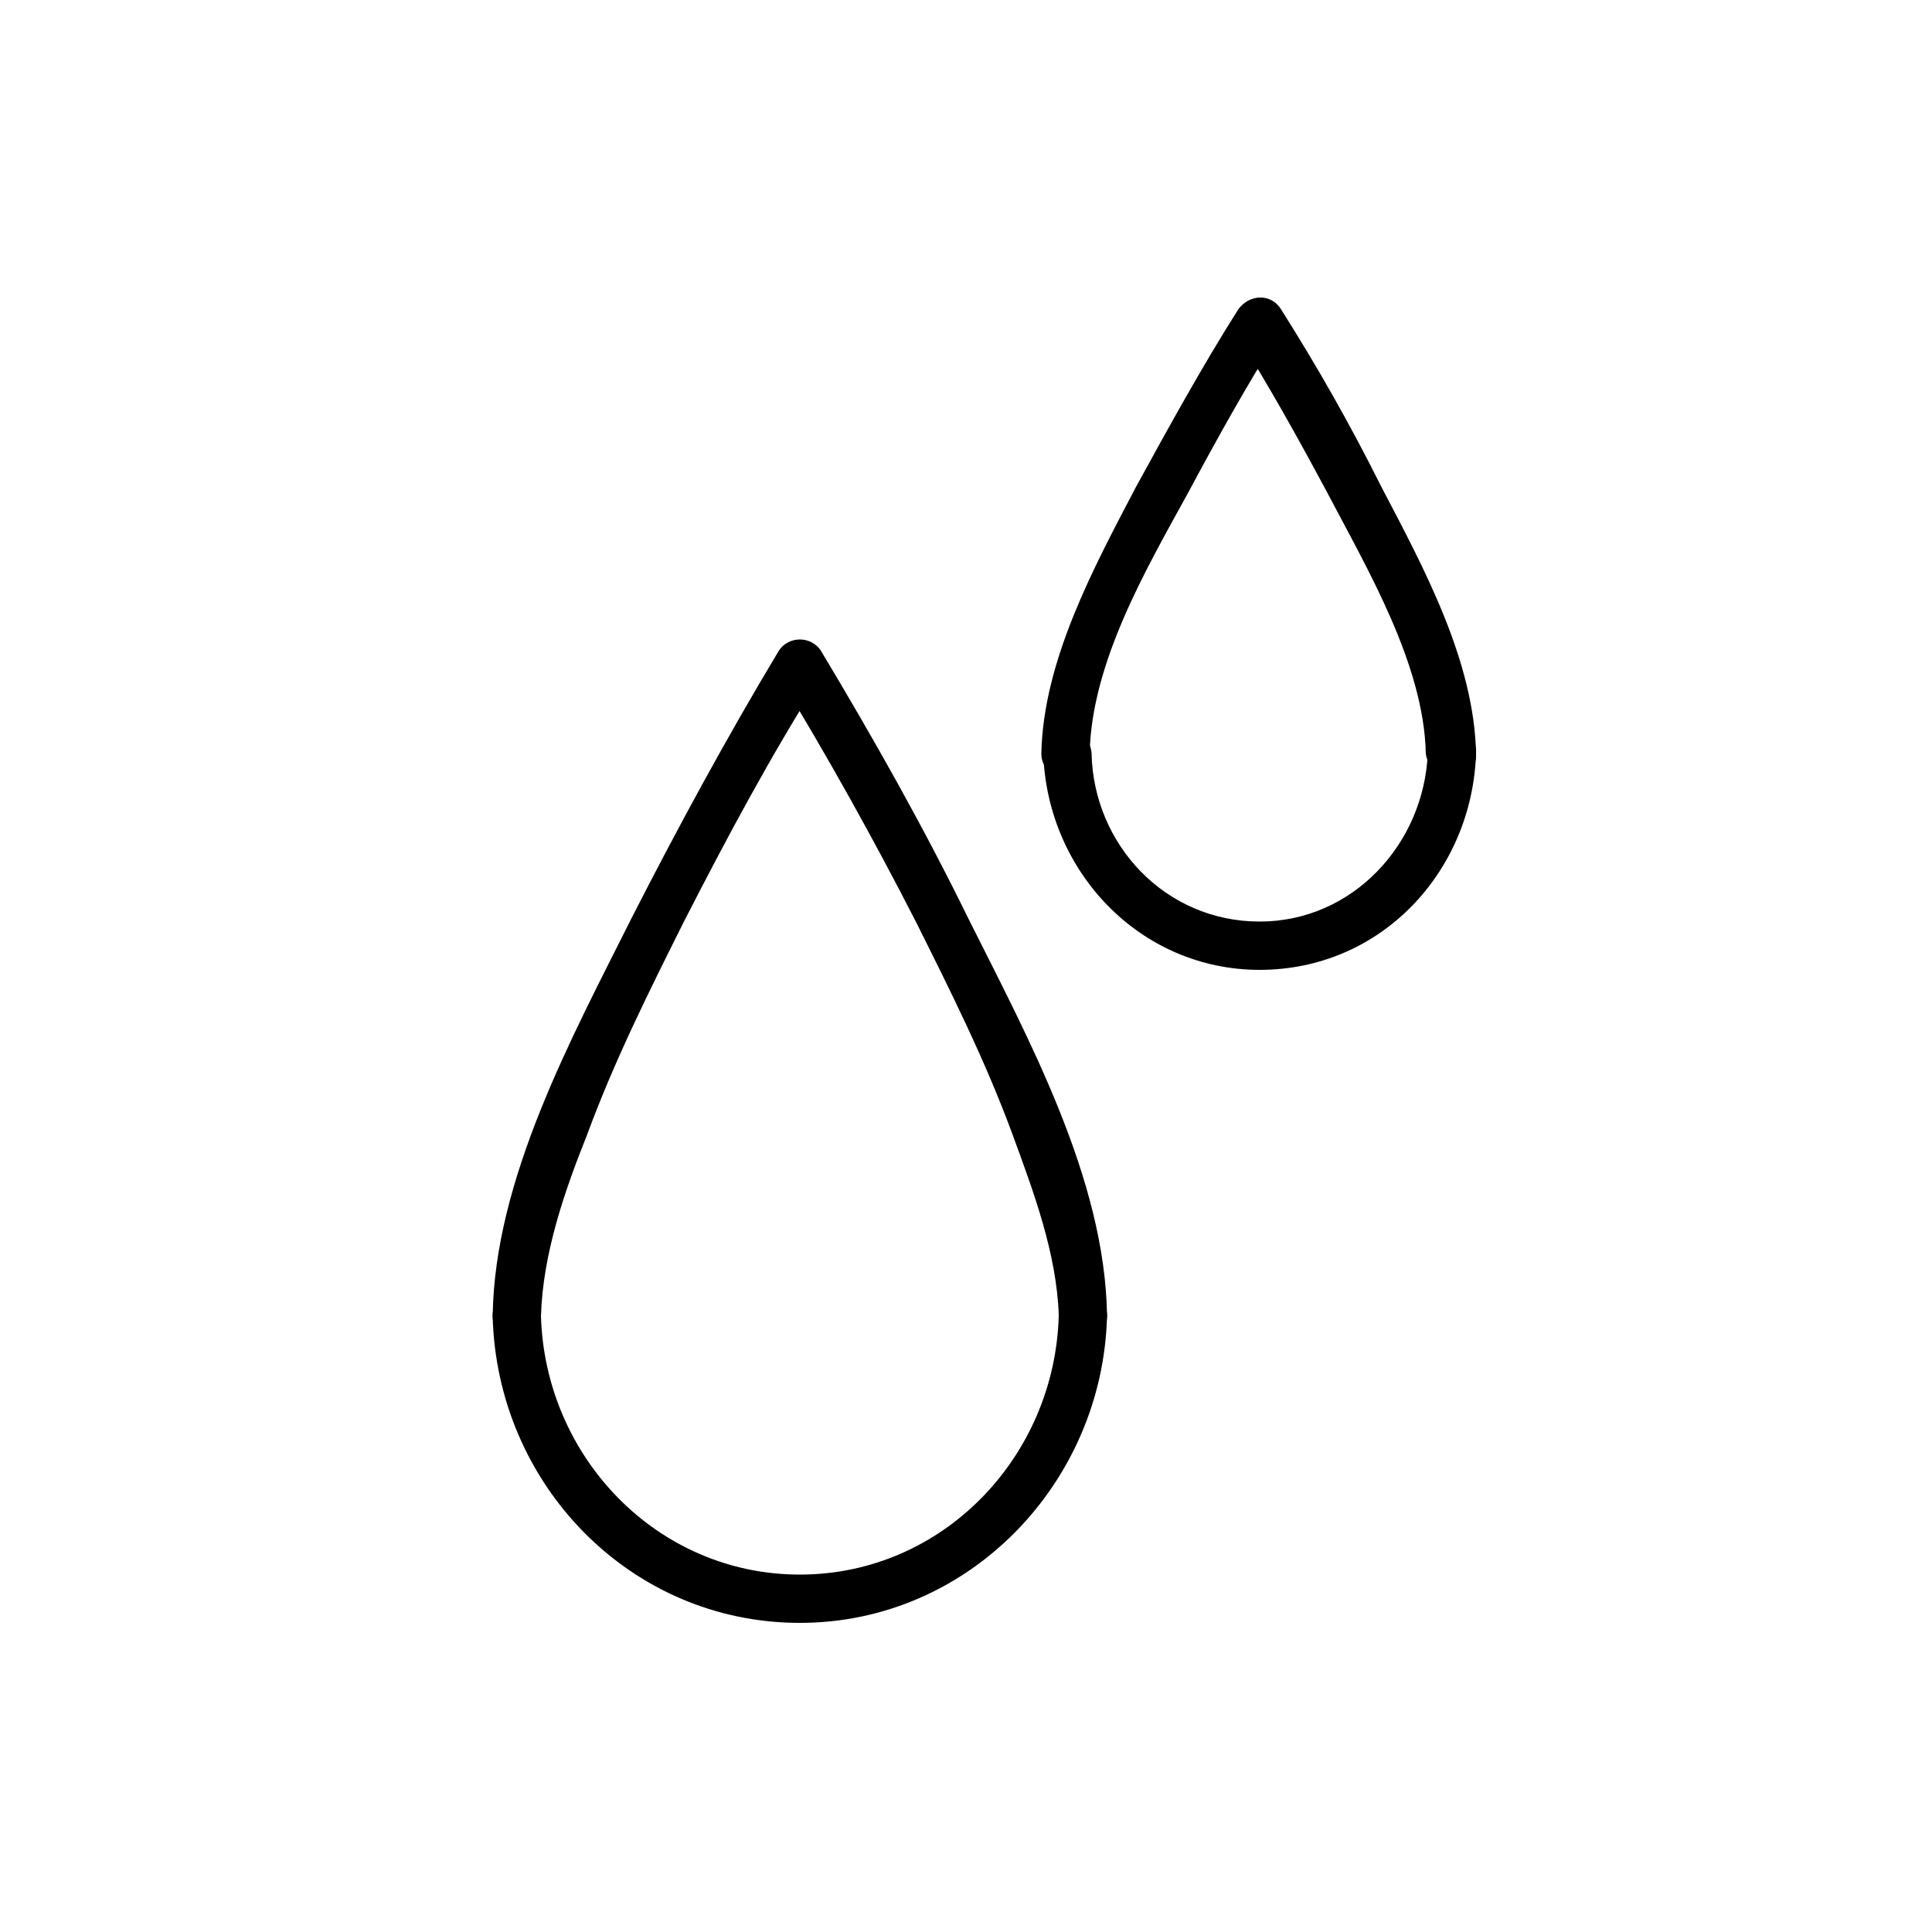
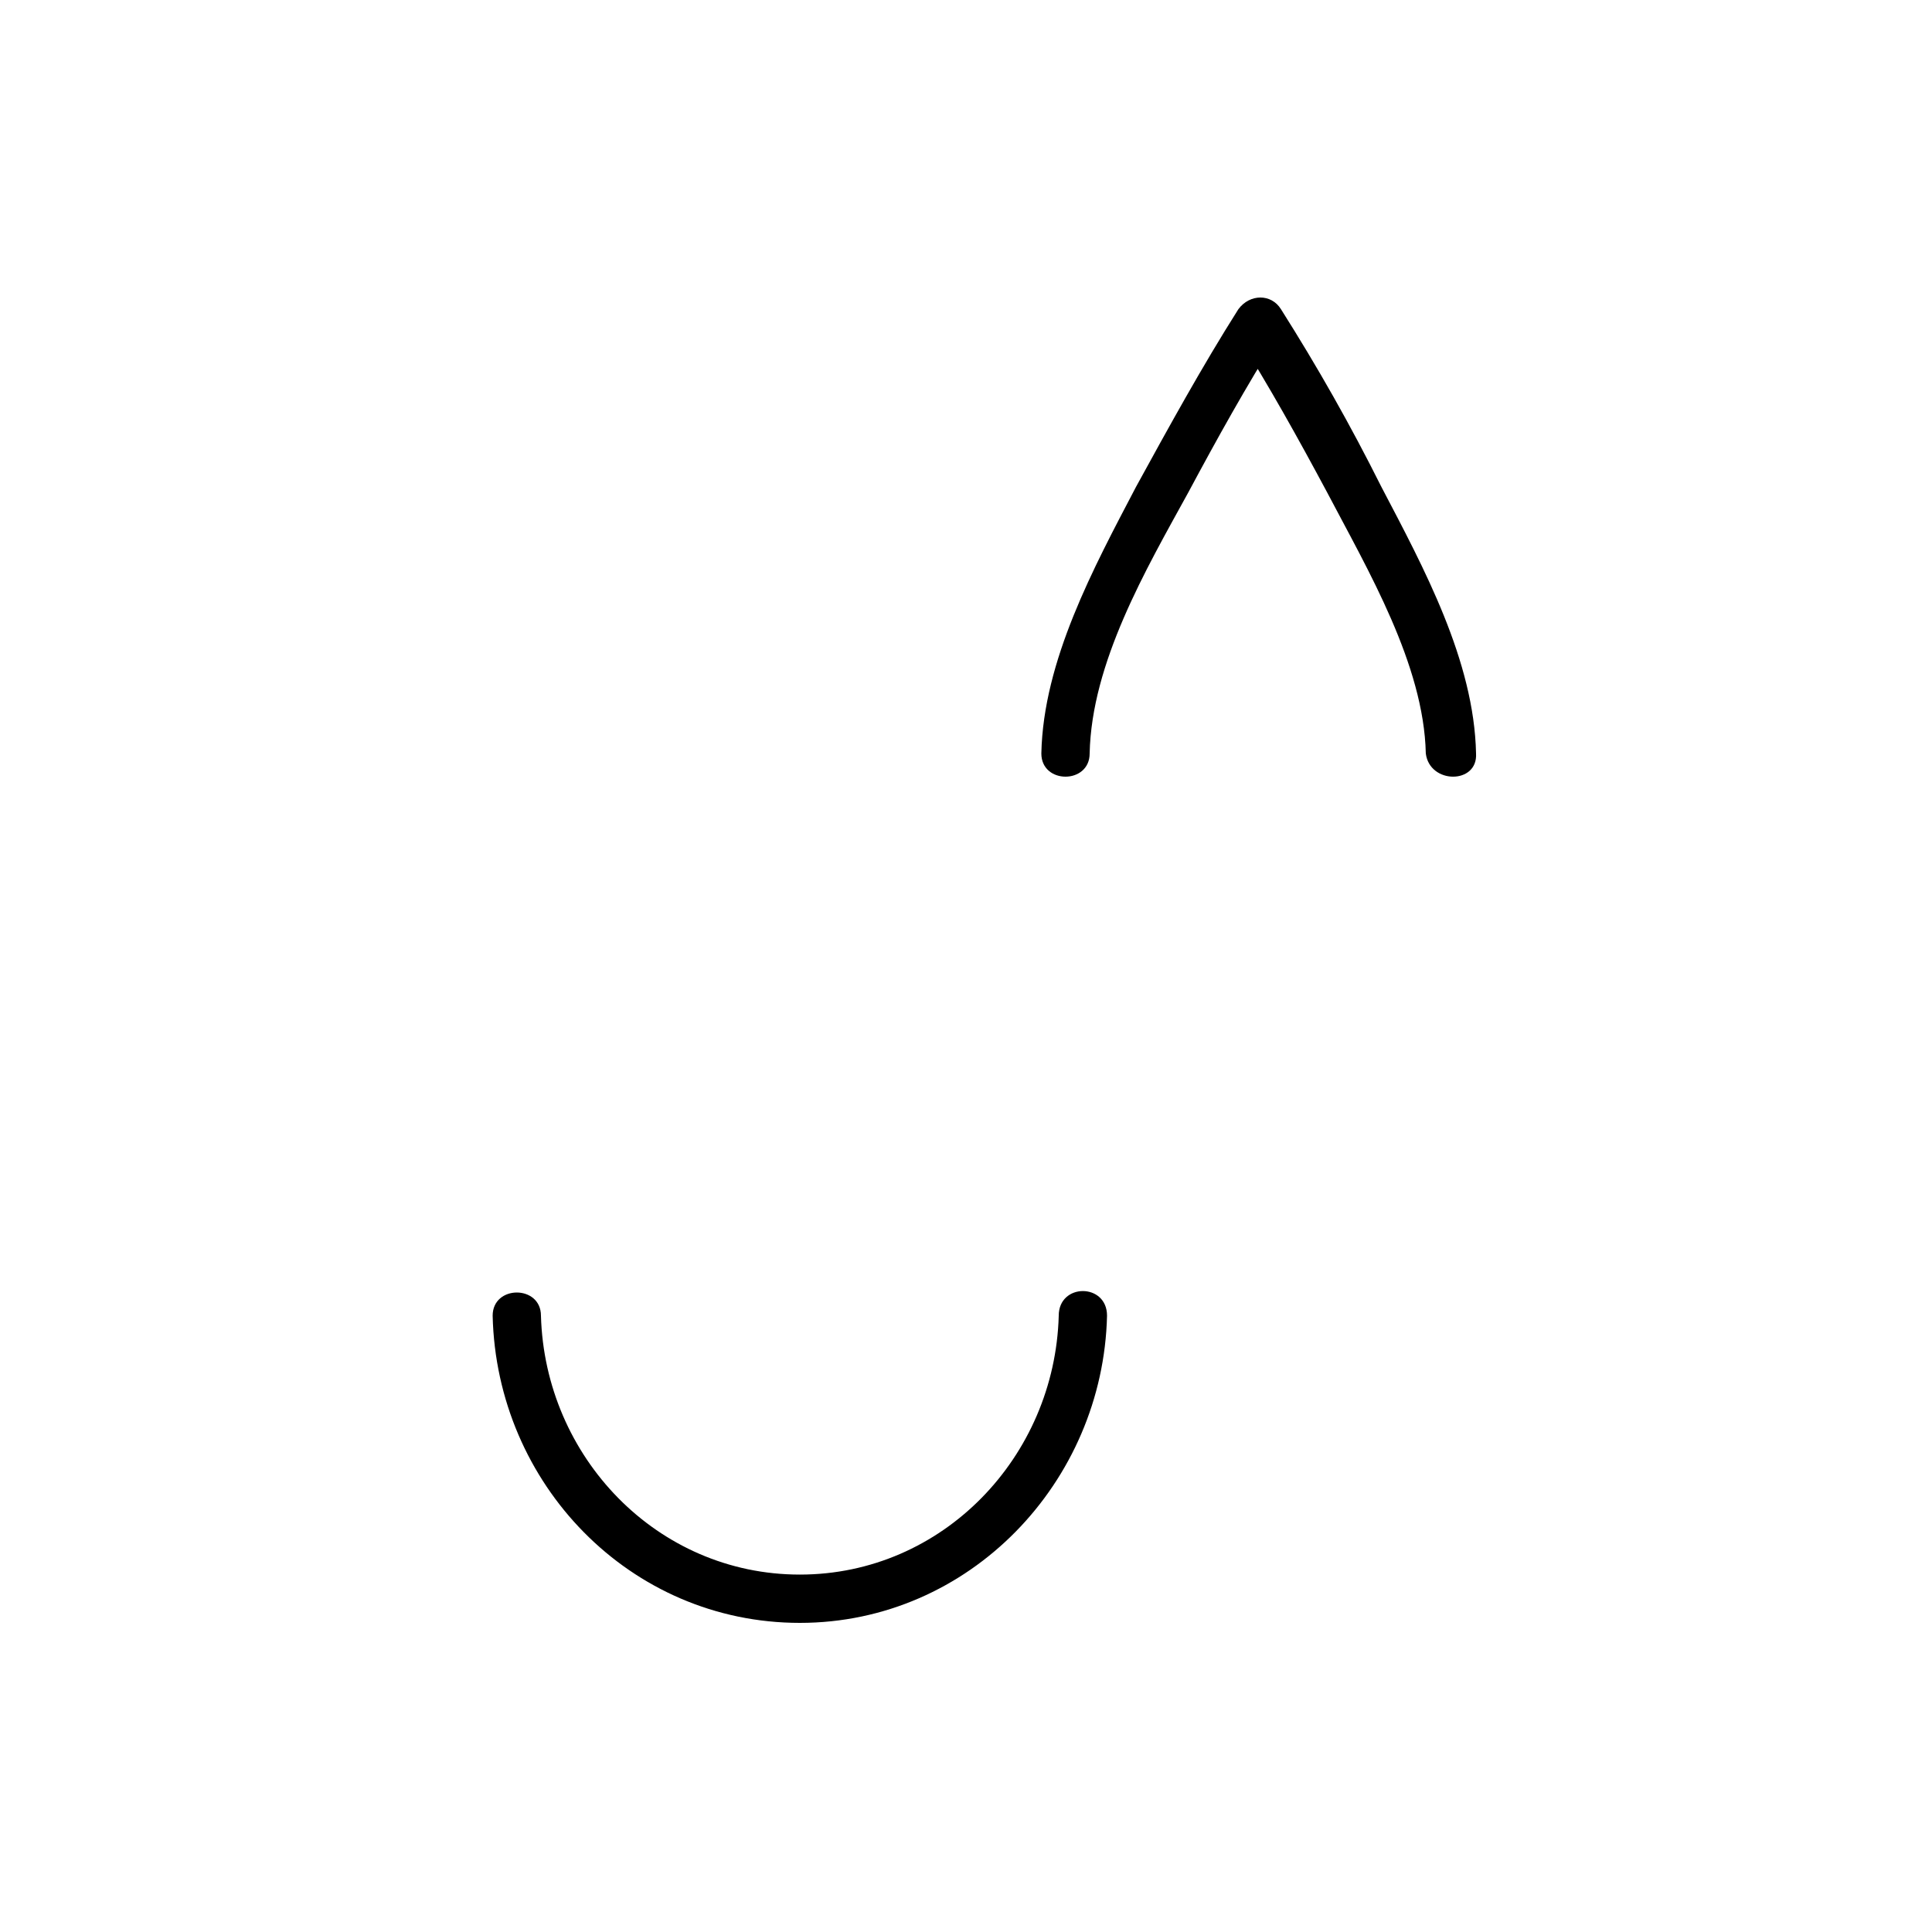
<svg xmlns="http://www.w3.org/2000/svg" width="700pt" height="700pt" version="1.1" viewBox="0 0 700 700">
  <g>
    <path d="m383.6 476.7c-1.398 51.102-42 93.801-93.801 93.801s-92.398-42.699-93.801-93.801c0-11.199-17.5-11.199-17.5 0 1.398 60.898 49.699 111.3 111.3 111.3 61.602 0 109.9-51.102 111.3-111.3 0-11.898-17.5-11.898-17.5 0z" />
-     <path d="m401.1 476.7c-0.699-49.699-28.699-100.8-50.398-144.2-16.102-32.898-34.301-65.102-53.199-96.602-3.5-5.602-11.898-5.602-15.398 0-18.898 31.5-36.398 63.699-53.199 96.602-21.699 43.398-49.699 94.5-50.398 144.2 0 11.199 17.5 11.199 17.5 0 0.699-22.398 8.398-44.801 16.801-65.801 9.801-26.602 22.398-51.801 35-77 15.398-30.102 31.5-60.199 49.699-88.898h-15.398c17.5 28.699 34.301 58.801 49.699 88.898 12.602 25.199 25.199 50.398 35 77 7.699 21 16.102 43.398 16.801 65.801-0.008 11.199 17.492 11.199 17.492 0z" />
-     <path d="m378 273c1.398 42.699 35 78.398 78.398 78.398 44.102 0 77-35.699 78.398-78.398 0.699-11.199-16.801-11.199-17.5 0-1.398 32.898-27.301 60.898-60.898 60.898-34.301 0-60.199-28-60.898-60.898-0.699-11.199-18.199-11.199-17.5 0z" />
    <path d="m534.8 273c-0.699-33.602-18.898-67.199-34.301-96.602-11.199-22.398-23.102-43.398-36.398-64.398-3.5-5.602-11.199-5.602-15.398 0-13.301 21-25.199 42.699-37.102 64.398-15.398 29.398-33.602 63-34.301 96.602 0 11.199 17.5 11.199 17.5 0 0.699-32.898 20.301-66.5 35.699-94.5 10.5-19.602 21-38.5 32.898-57.398h-15.398c11.898 18.898 22.398 37.801 32.898 57.398 14.699 28 35 62.301 35.699 94.5 1.402 11.199 18.902 11.199 18.203 0z" />
  </g>
</svg>